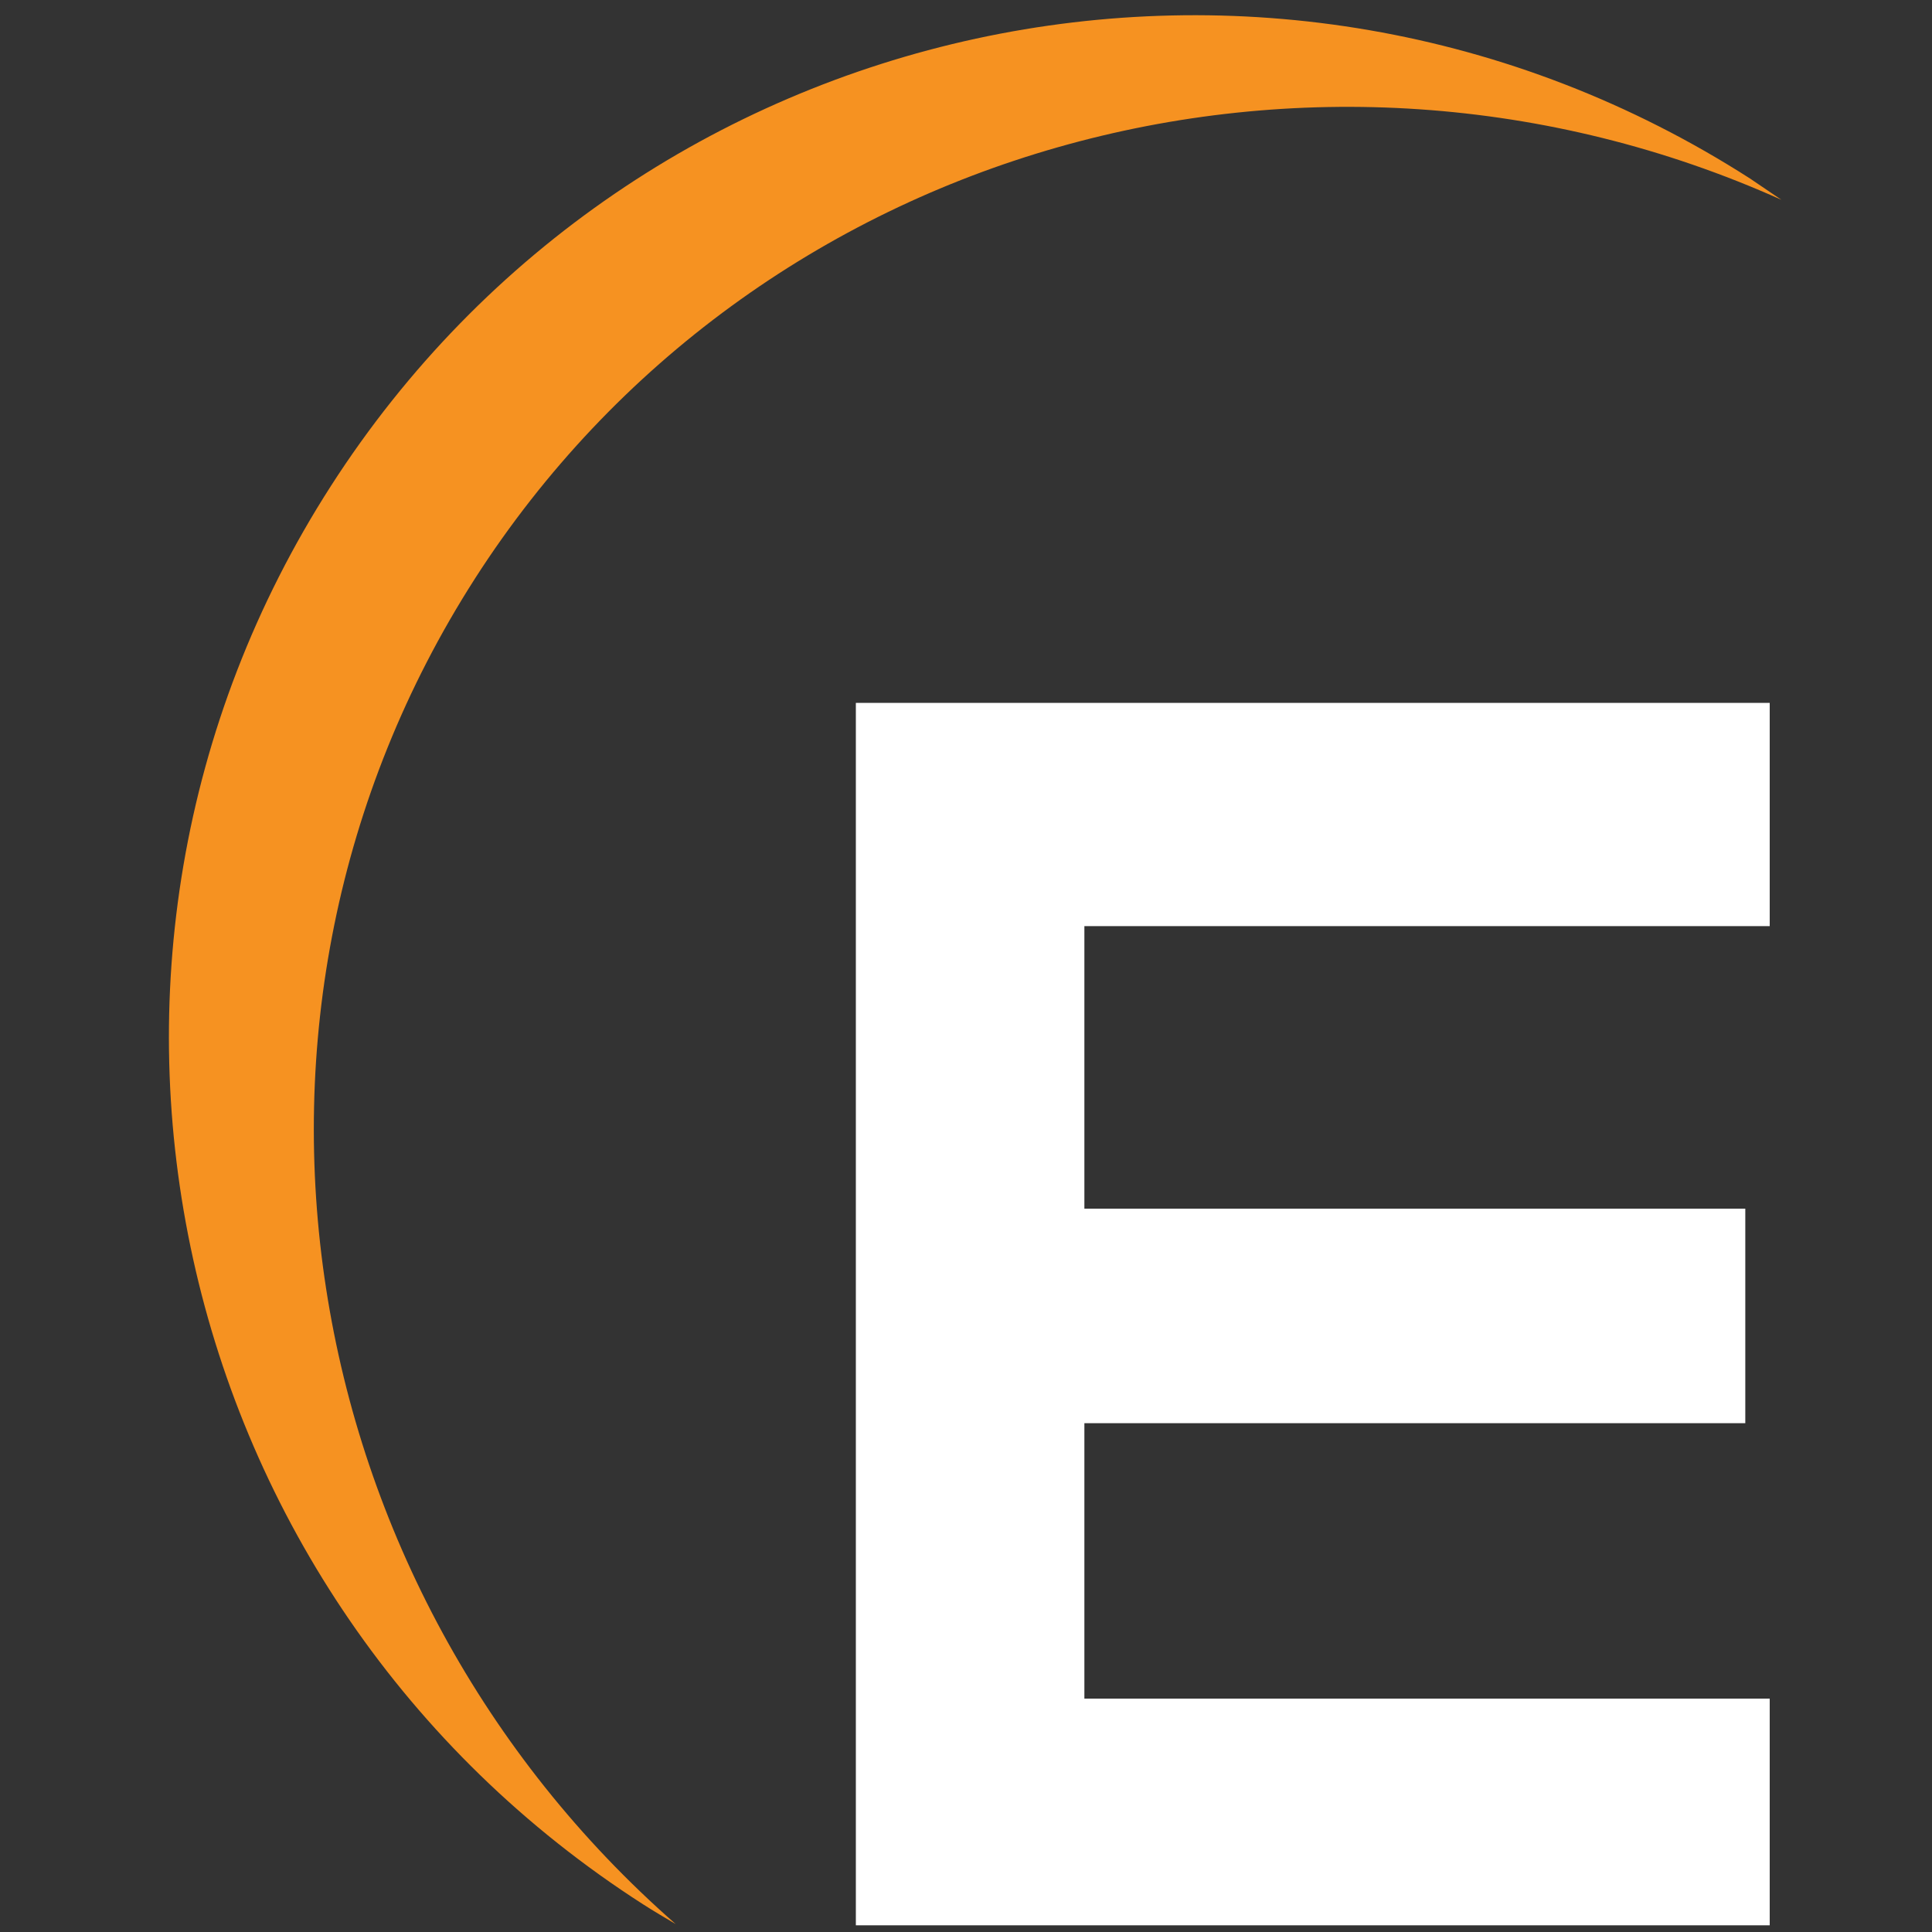
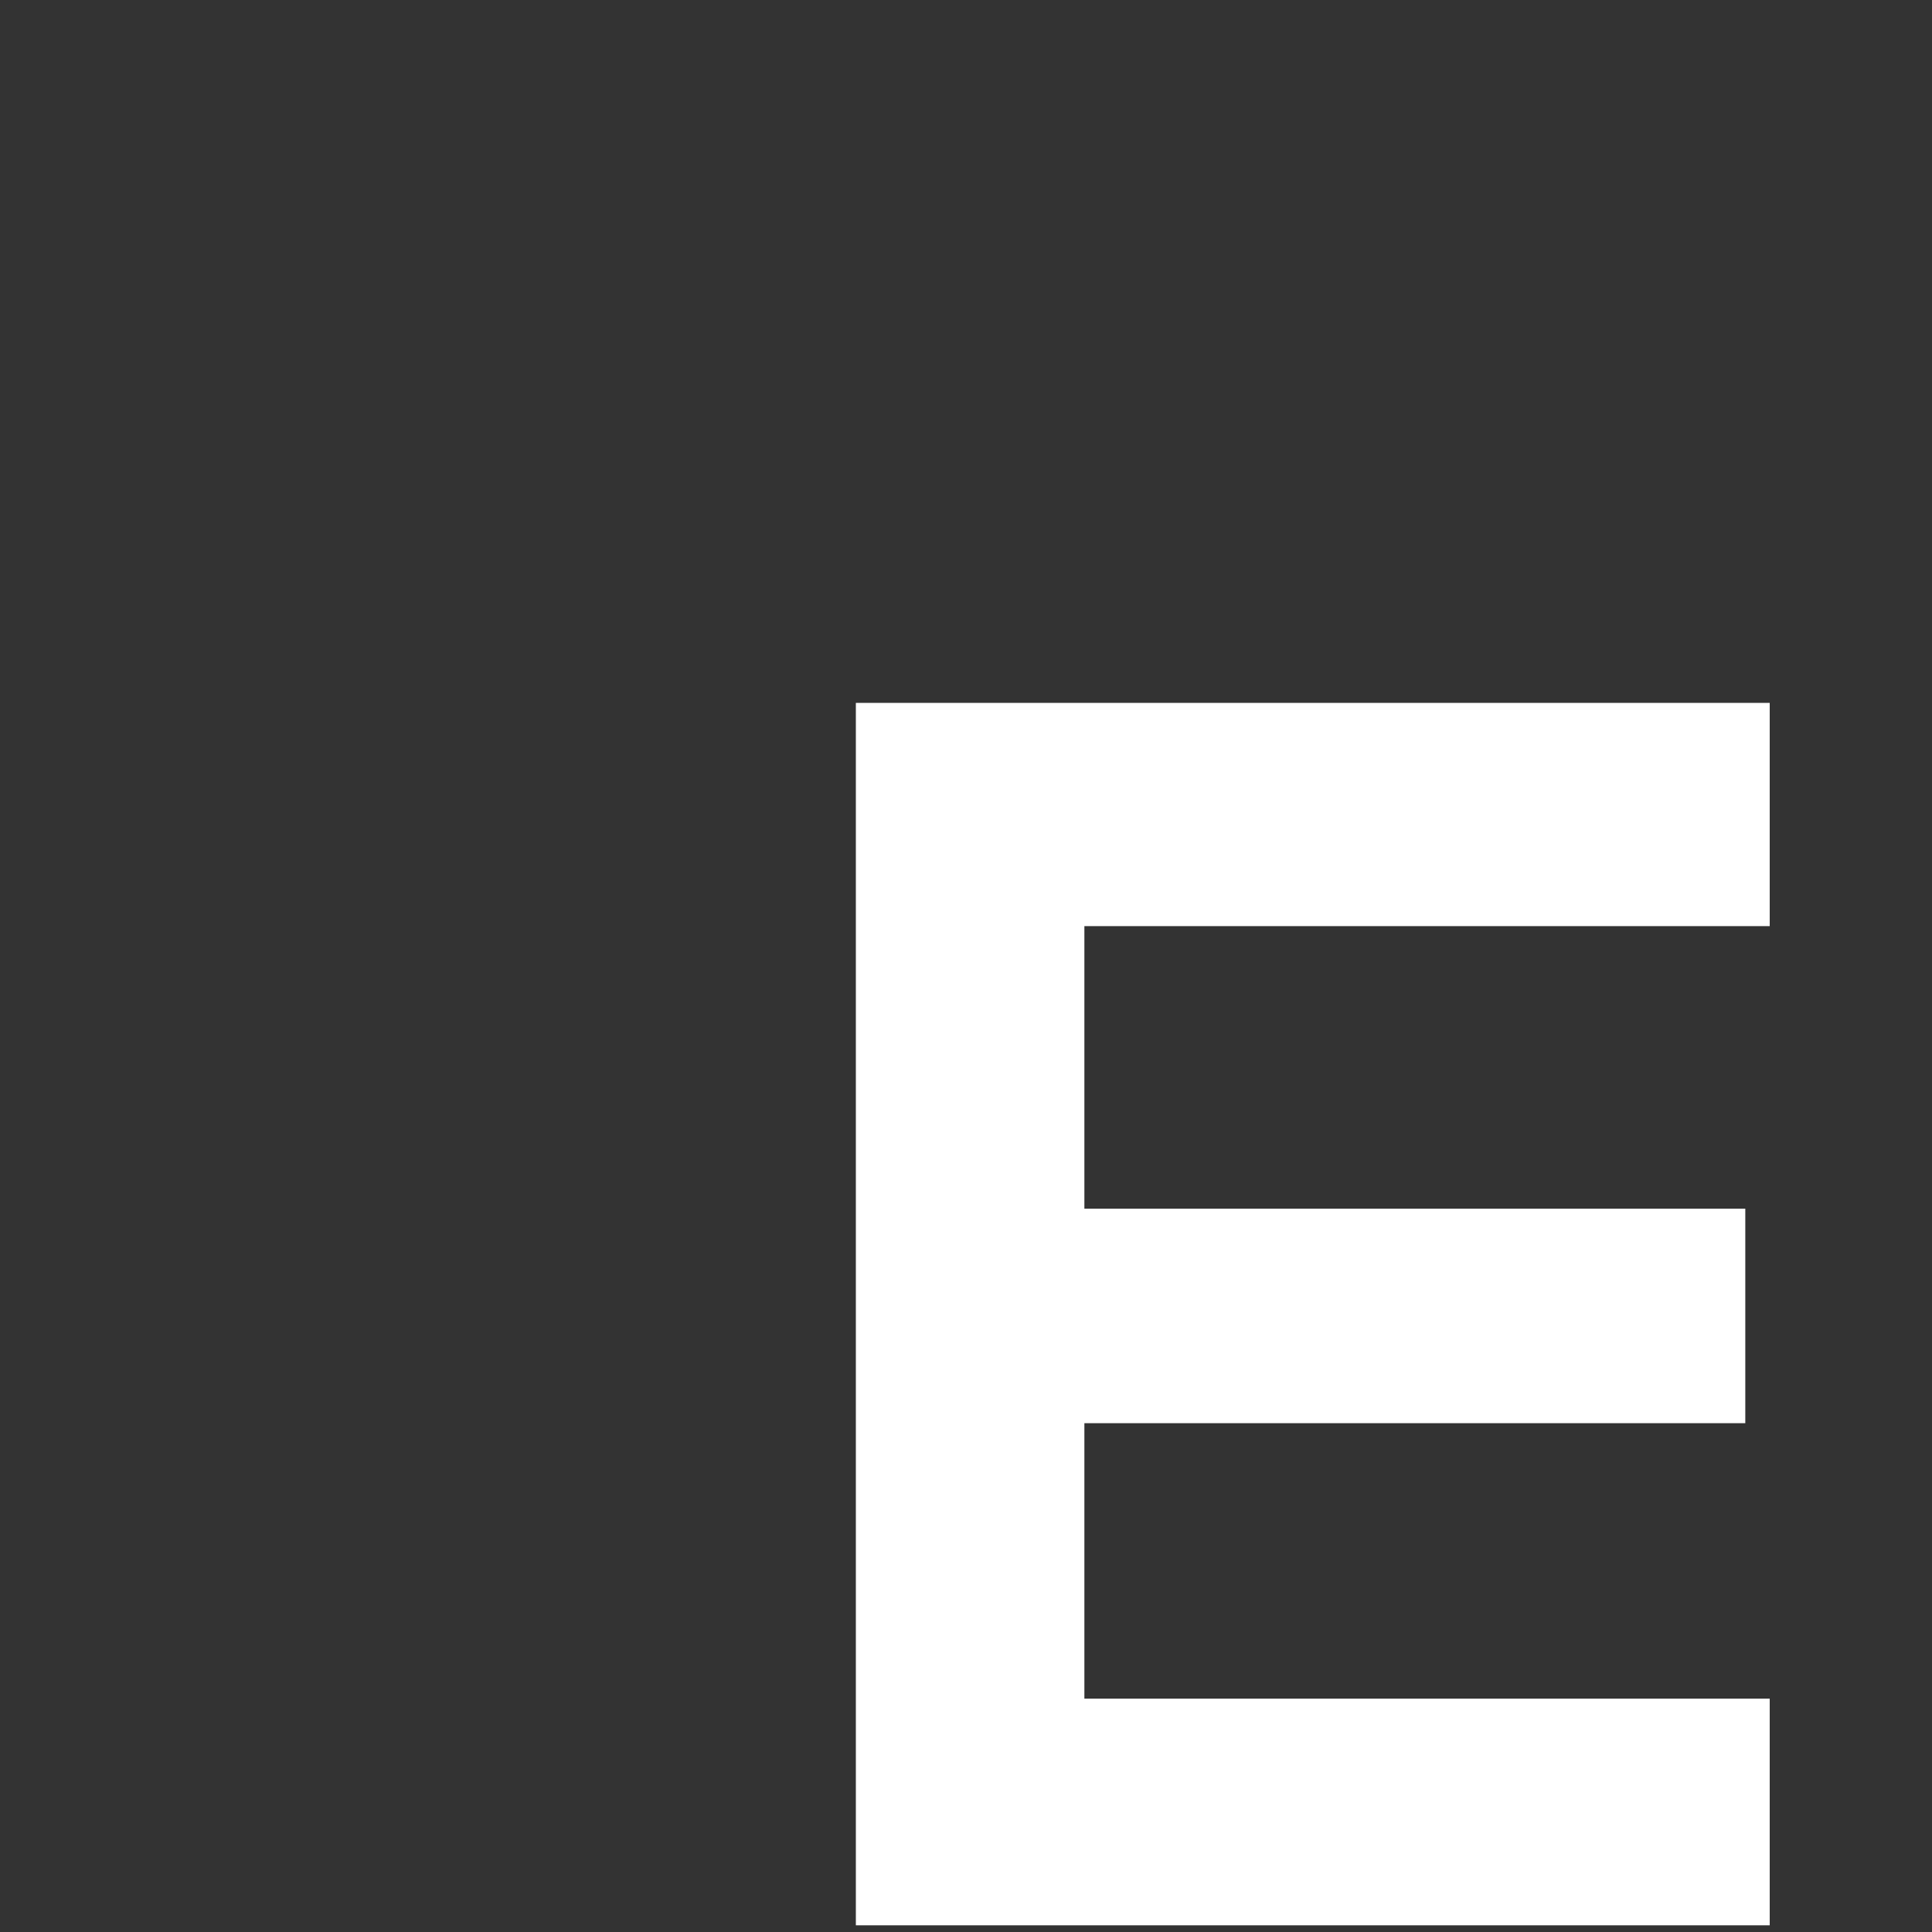
<svg xmlns="http://www.w3.org/2000/svg" width="80" height="80" viewBox="0 0 80 80" fill="none">
  <rect x="0" y="0" width="80" height="80" fill="#333333" stroke="none" />
  <g clip-path="url(#clip0_529_42302)">
    <path d="M73.28 70.337H44.902V58.931H72.269V50.047H44.902V38.348H73.28V29.104H35.439V79.723H73.28V70.337Z" fill="white" />
-     <path d="M19.666 23.959C31.246 5.916 54.43 -0.404 73.764 8.273L72.466 7.393C52.669 -5.304 26.37 0.4 13.703 20.122C1.036 39.843 6.837 66.16 26.636 78.858C27.078 79.142 27.531 79.406 27.978 79.671C12.036 65.706 8.088 42.015 19.666 23.96" fill="#F69221" />
  </g>
  <defs>
    <clipPath id="clip0_529_42302">
      <rect width="79.093" height="79.093" fill="white" transform="translate(0.836 0.63)" />
    </clipPath>
  </defs>
</svg>